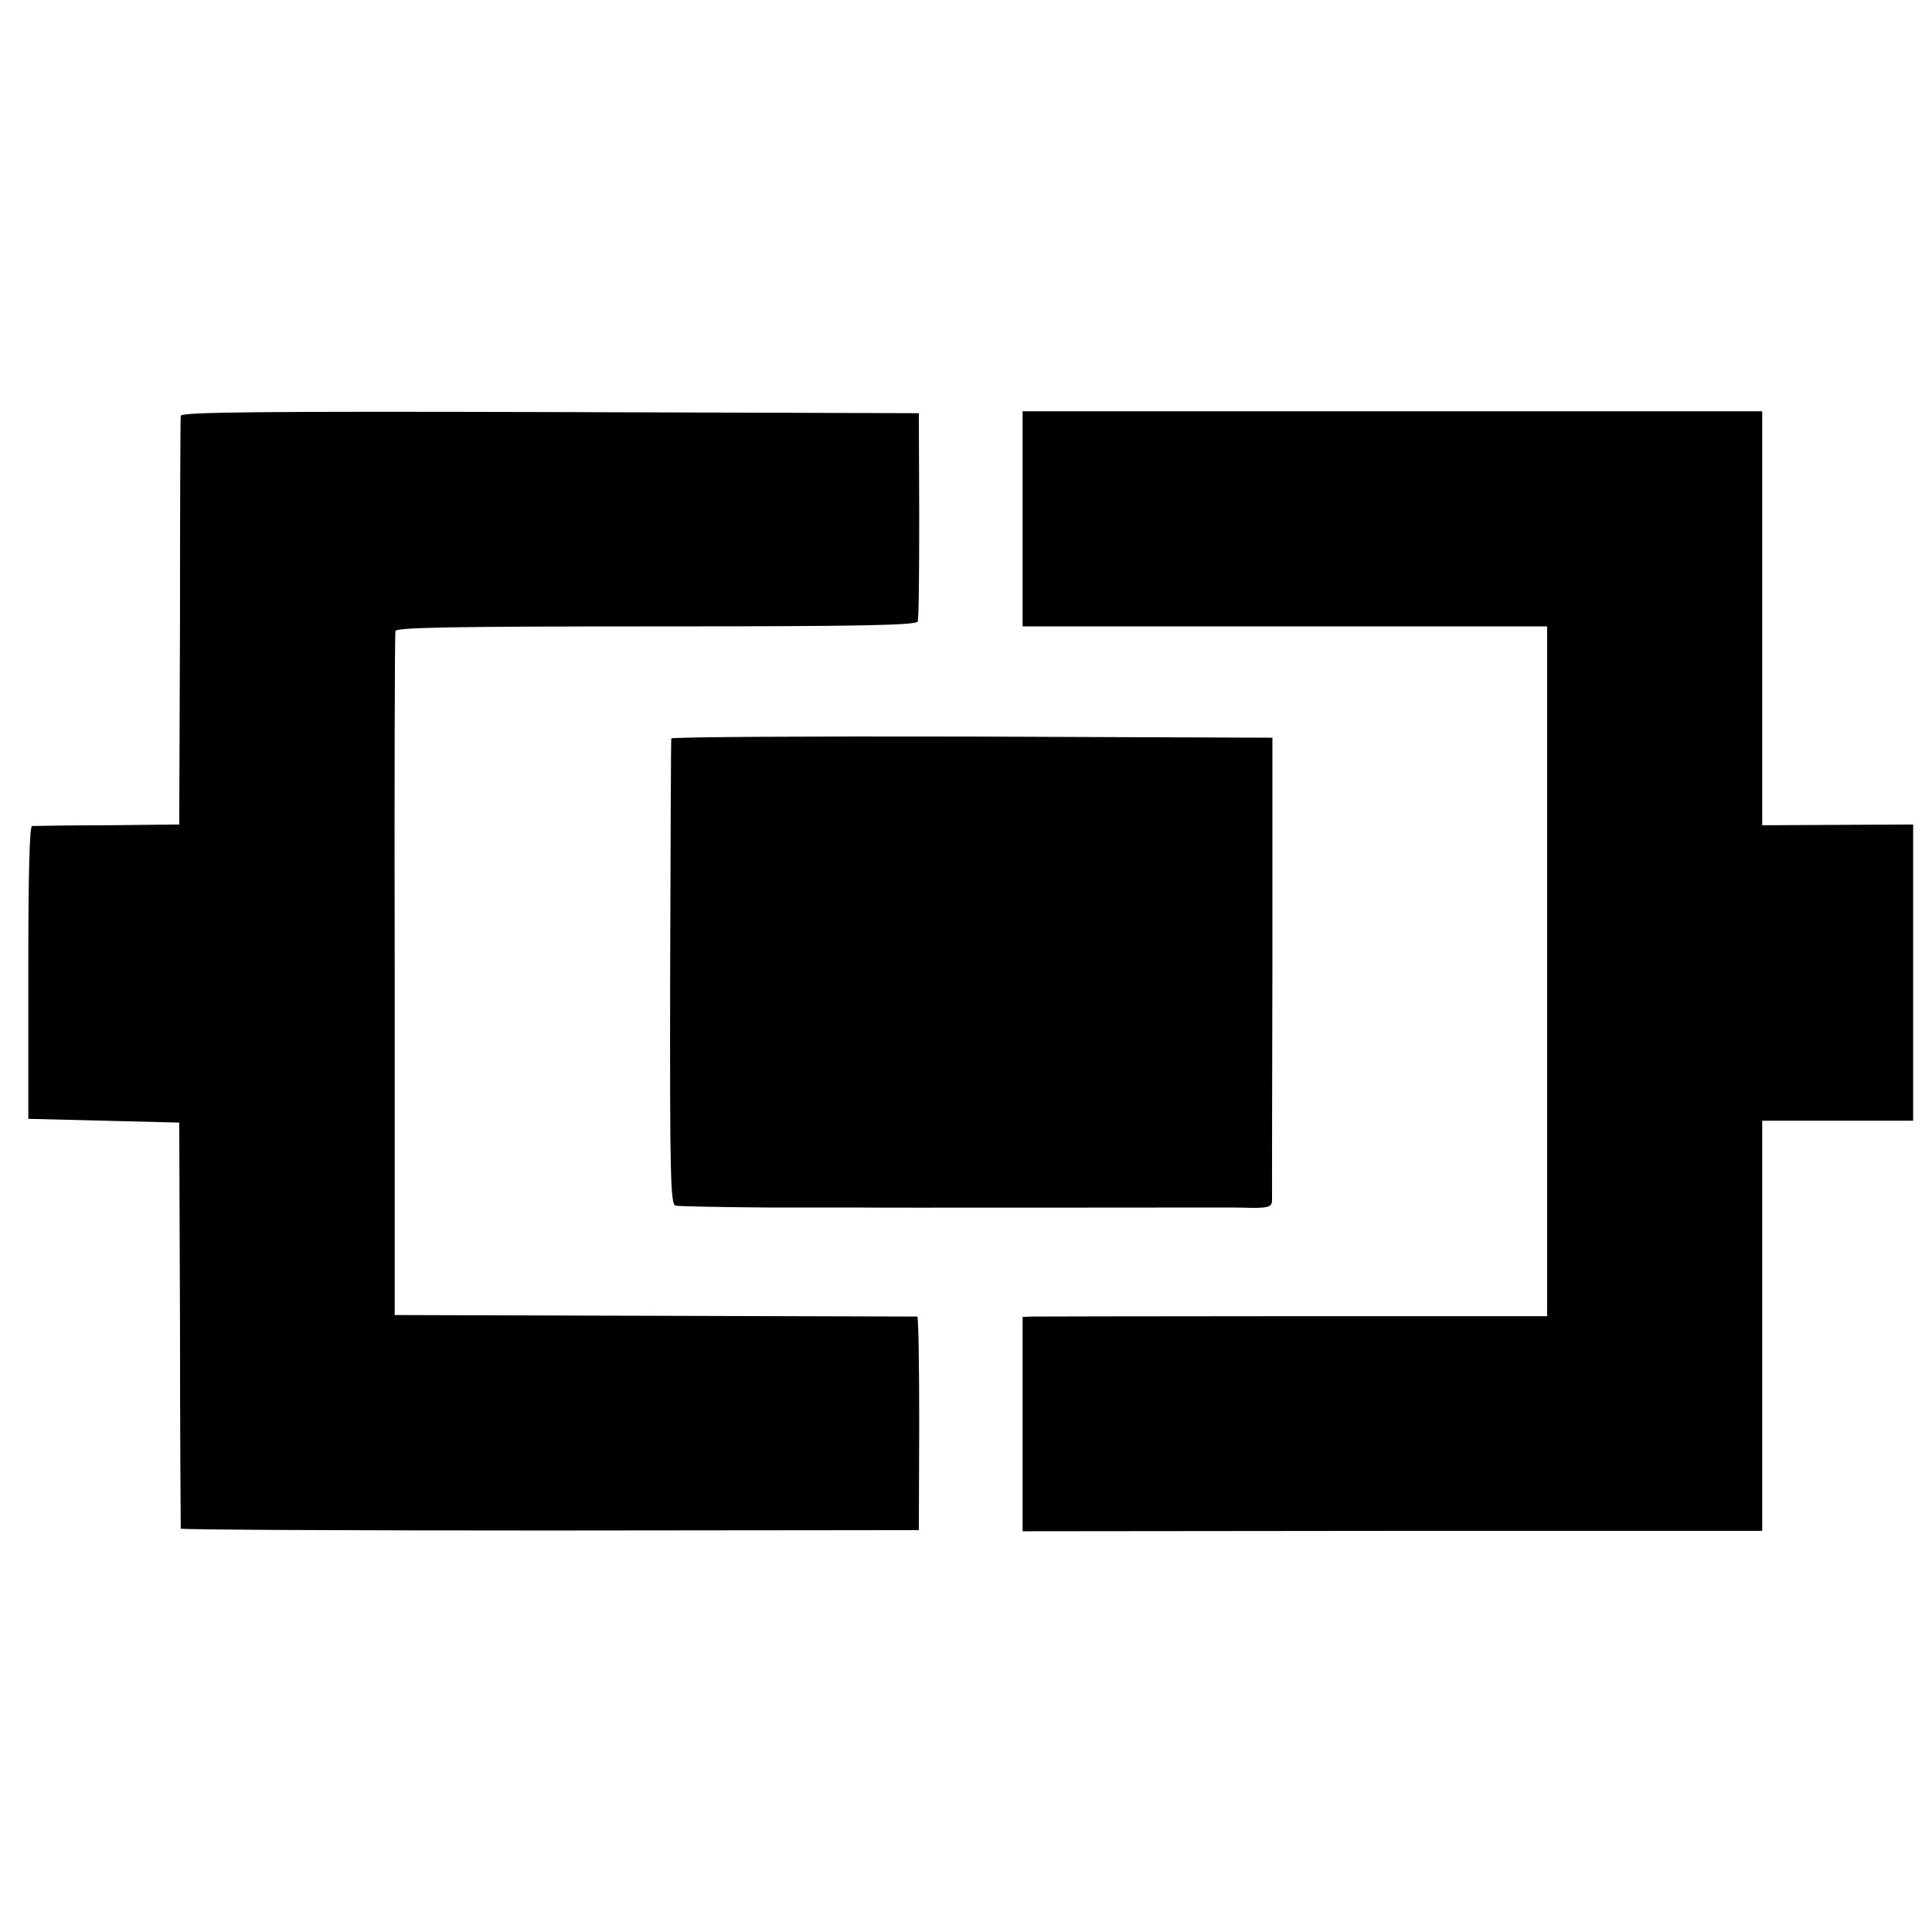
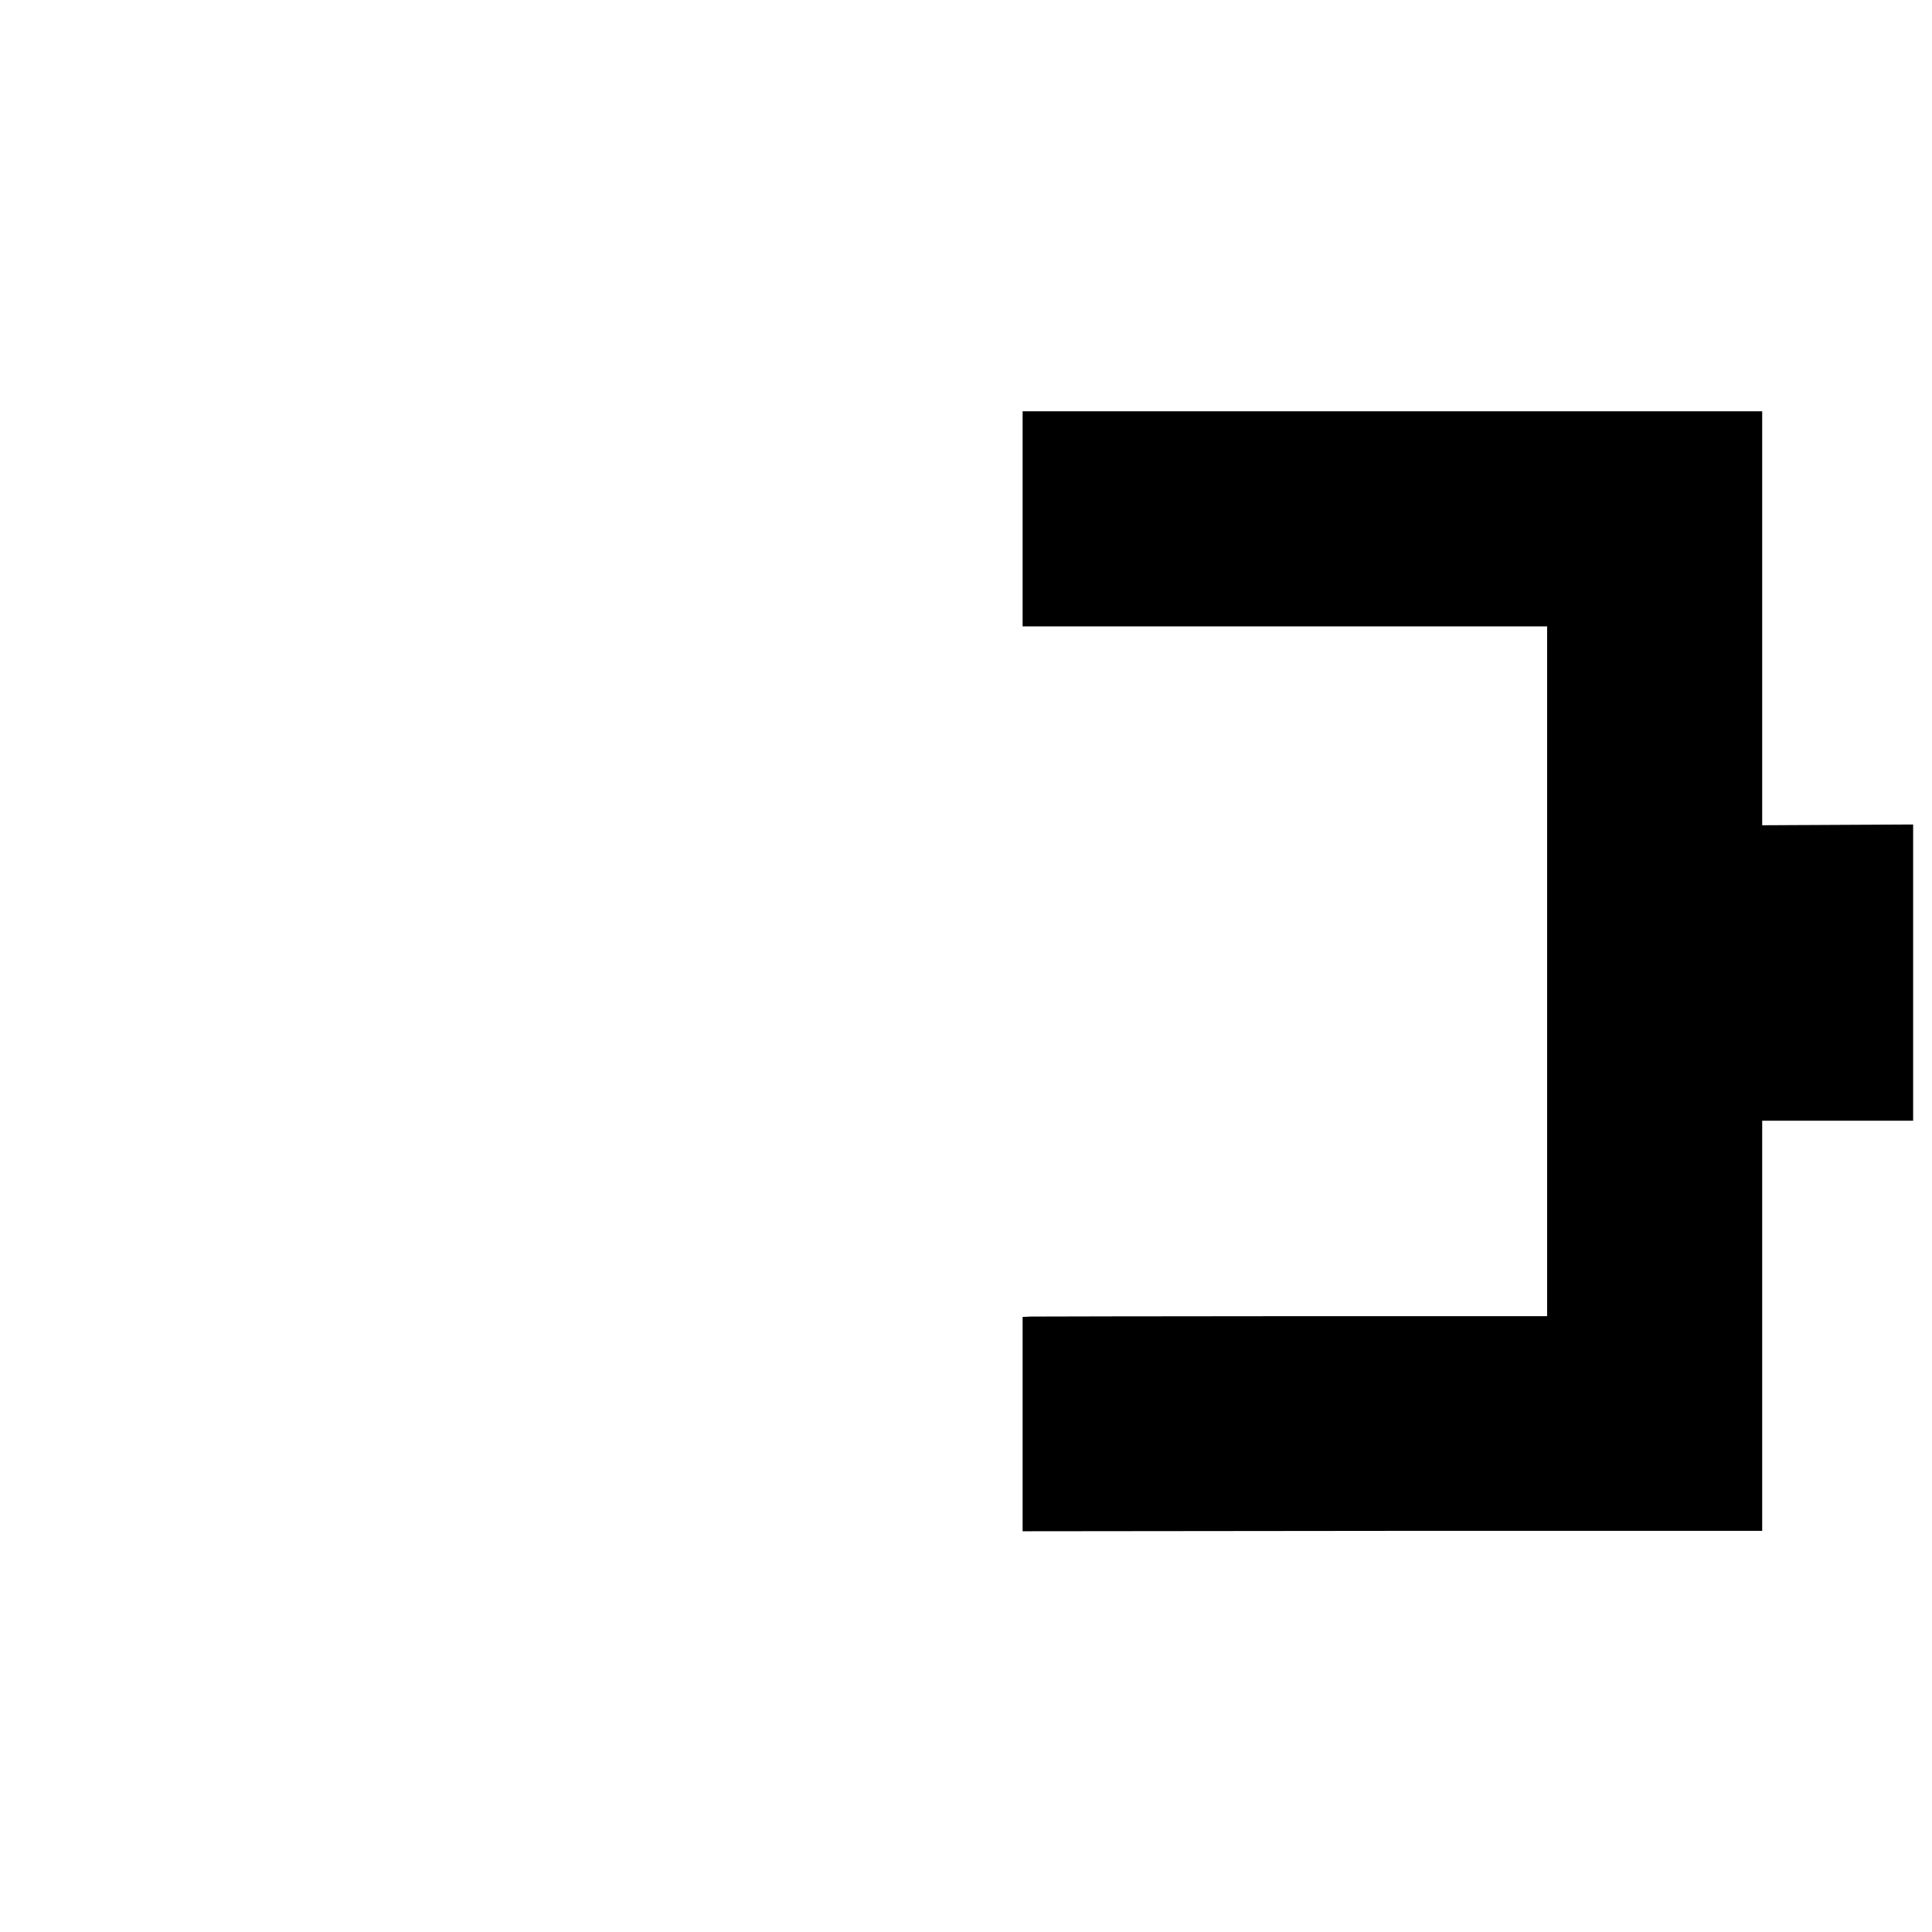
<svg xmlns="http://www.w3.org/2000/svg" version="1.0" width="512pt" height="512pt" viewBox="0 0 512 512" preserveAspectRatio="xMidYMid meet">
  <g transform="translate(0,512) scale(0.1,-0.1)" fill="#000000" stroke="none">
-     <path d="M479 4018 c-1 -7 -2 -254 -2 -548 l-2 -535 -190 -2 c-104 0 -195 -2 -200 -2 -7 -1 -10 -134 -10 -388 l0 -388 200 -5 200 -5 2 -535 c0 -294 2 -538 2 -541 1 -3 441 -5 979 -5 l977 1 1 283 c0 155 -2 282 -5 283 -4 0 -316 1 -695 2 l-690 2 0 900 c-1 495 0 906 2 913 3 9 150 12 692 12 541 0 689 3 692 13 3 6 4 134 4 282 l-1 270 -977 3 c-779 2 -978 0 -979 -10z" />
    <path d="M2710 3745 l0 -285 695 0 695 0 0 -914 0 -914 -672 0 c-370 0 -683 -1 -695 -1 l-23 -1 0 -284 0 -284 980 1 980 0 0 544 0 543 200 0 200 0 0 393 0 392 -200 -1 -200 -1 0 549 0 548 -980 0 -980 0 0 -285z" />
-     <path d="M1779 3163 c-1 -5 -2 -284 -3 -621 -1 -538 1 -613 14 -617 8 -2 116 -4 240 -5 124 0 232 0 240 0 20 -1 949 0 975 0 11 0 44 0 73 -1 43 0 52 3 53 18 0 10 0 290 1 623 l0 605 -796 3 c-438 1 -797 -1 -797 -5z" />
  </g>
</svg>